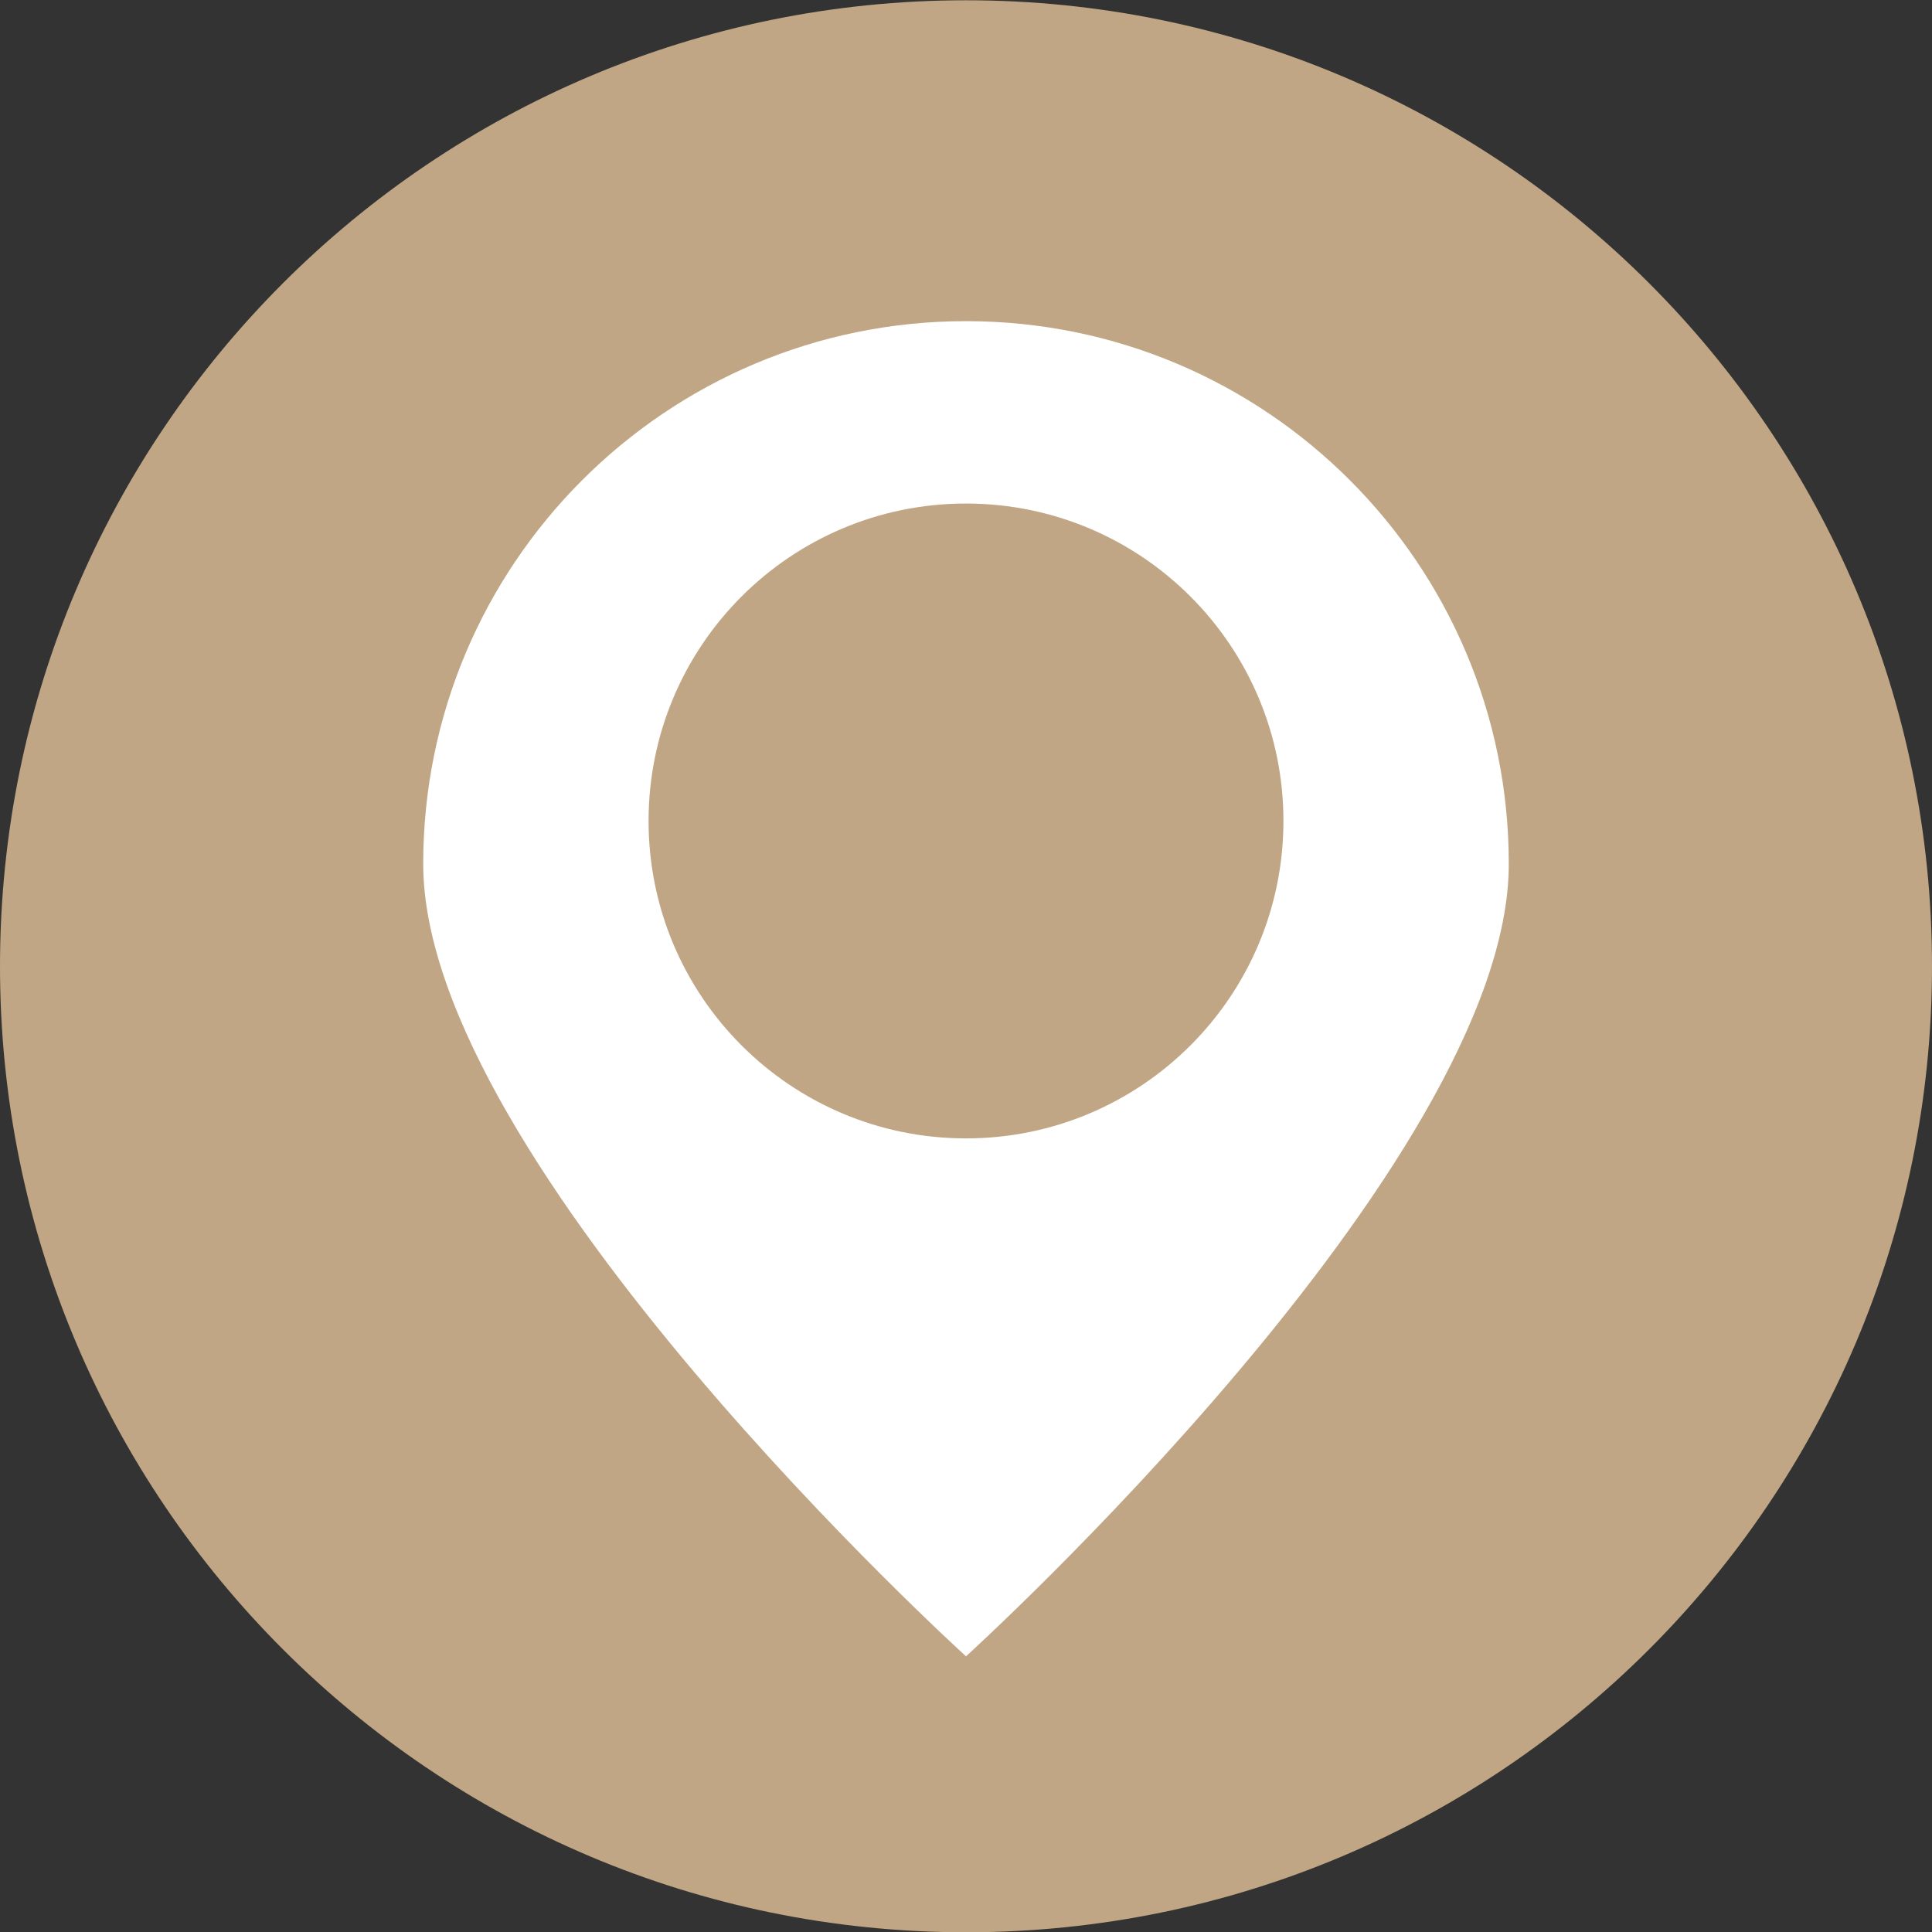
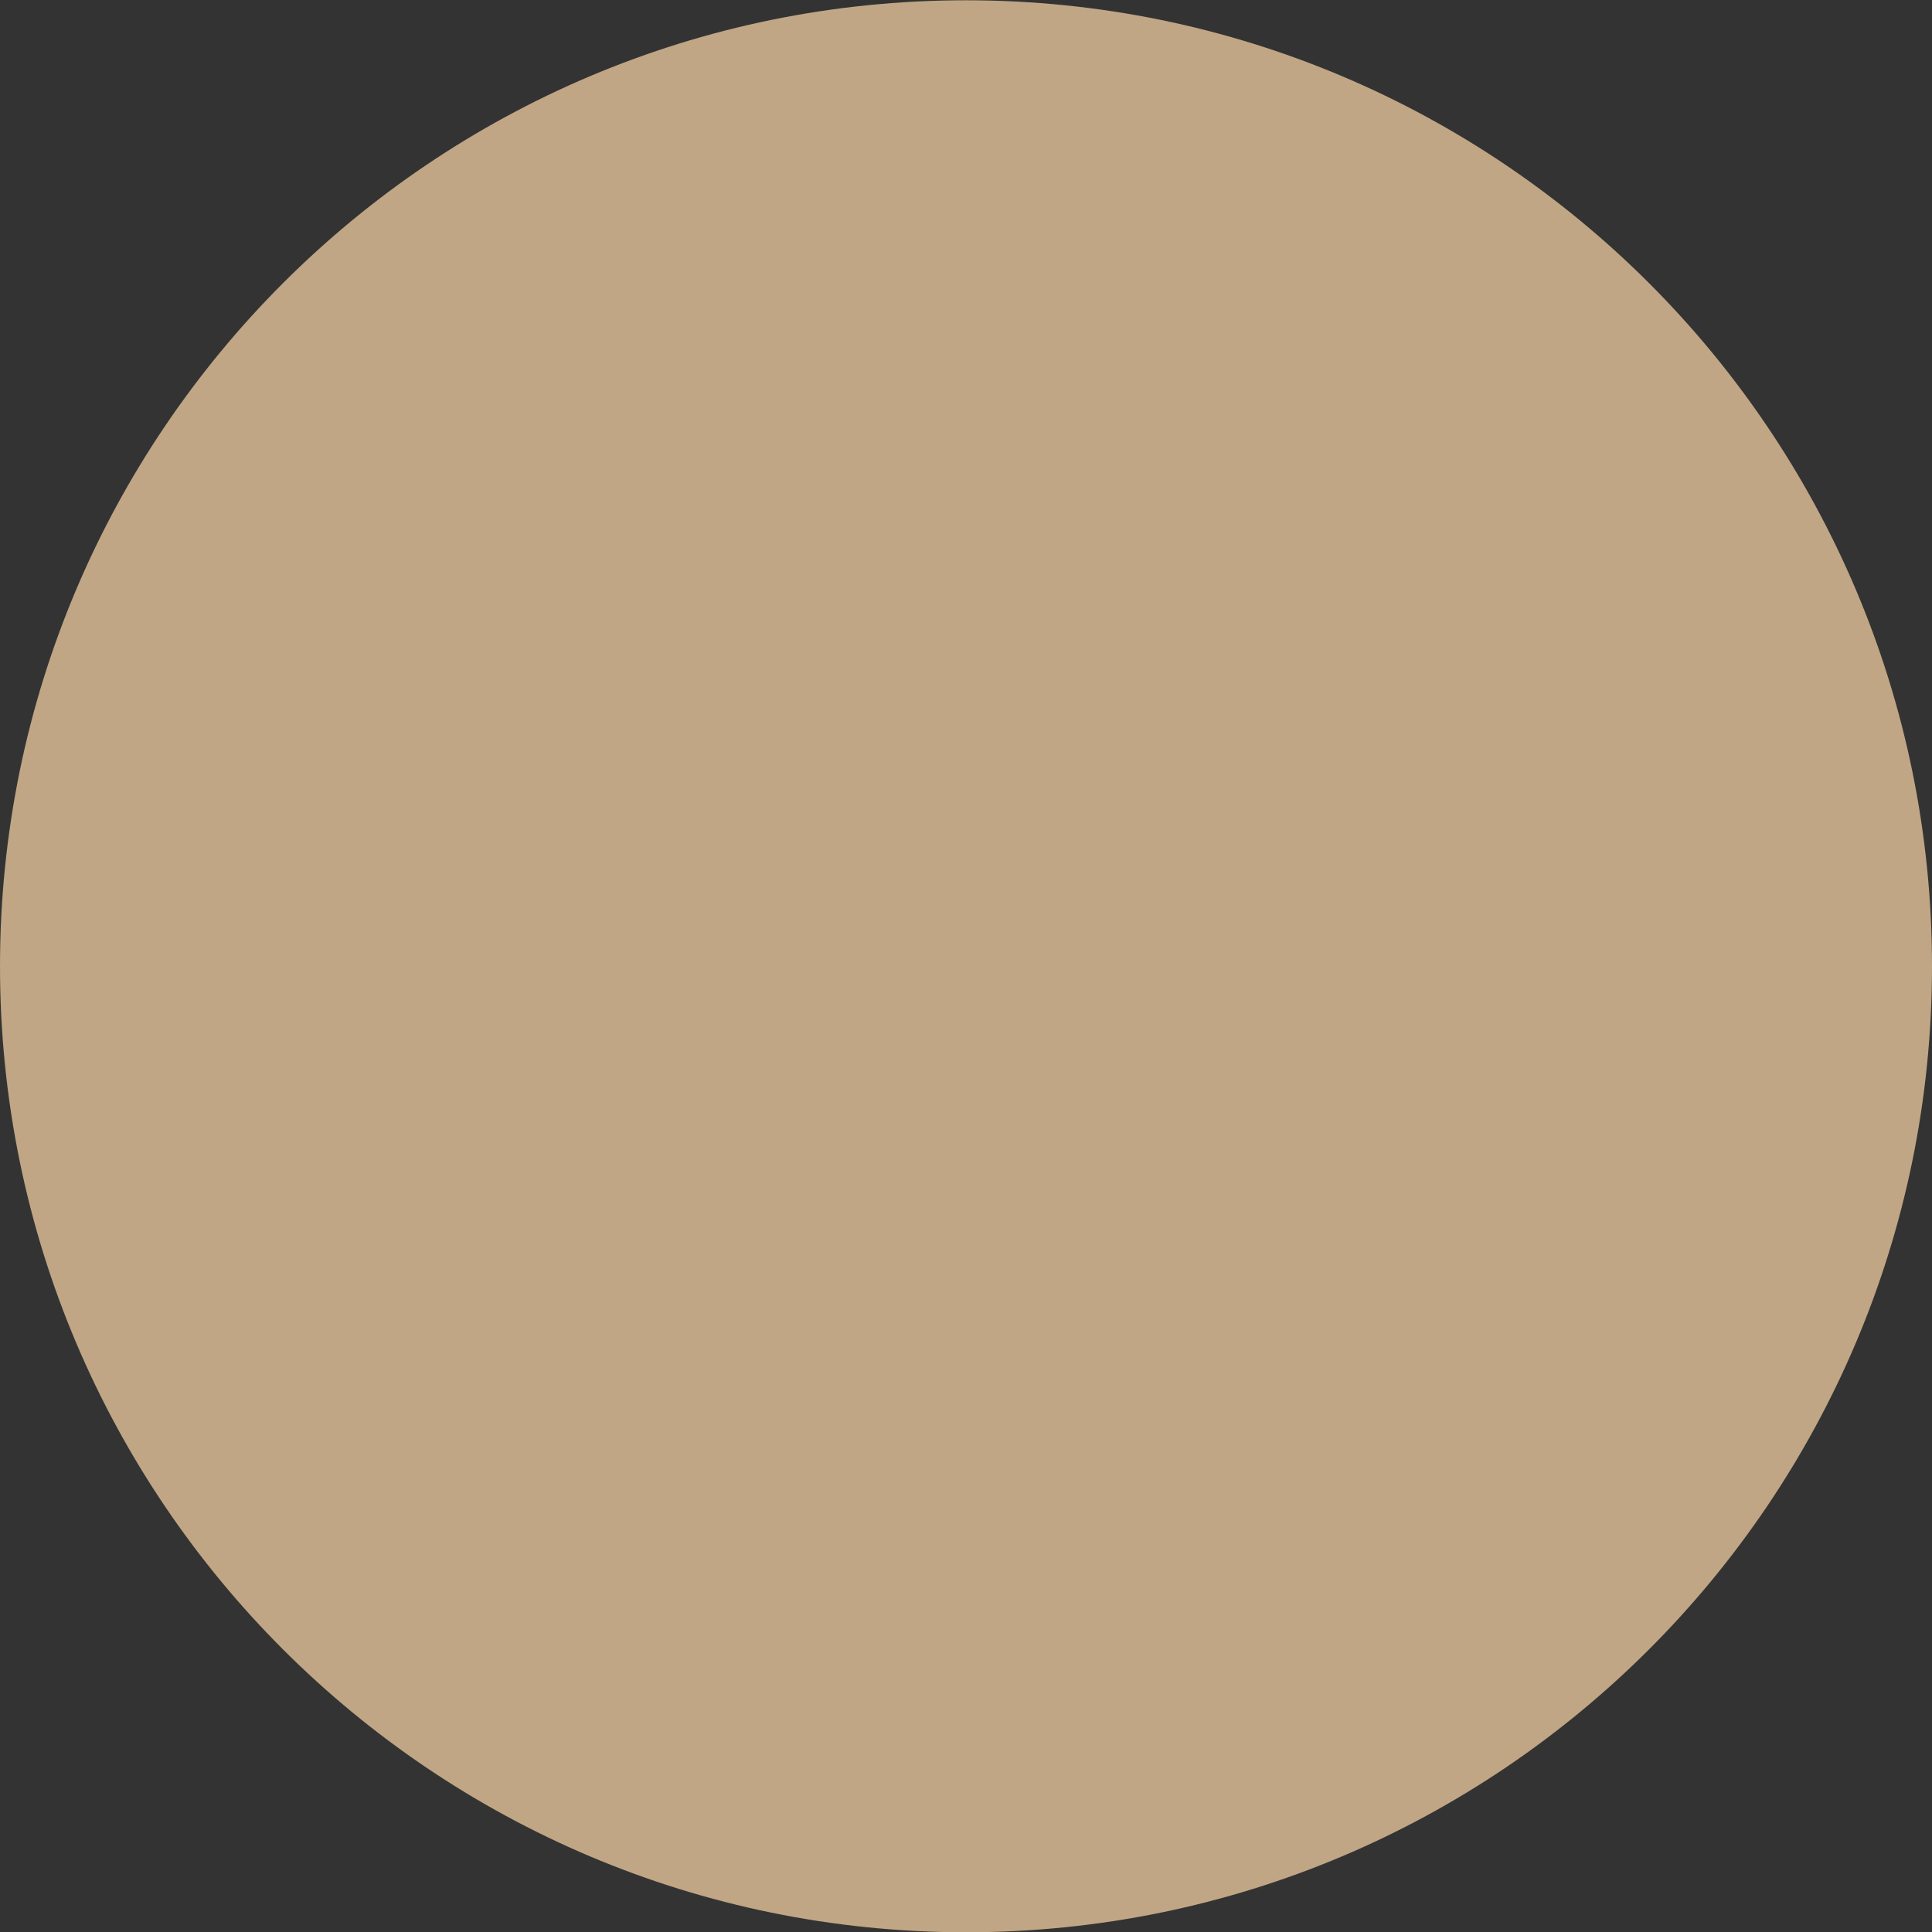
<svg xmlns="http://www.w3.org/2000/svg" version="1.1" x="0px" y="0px" viewBox="0 0 425.2 425.2" style="enable-background:new 0 0 425.2 425.2;" xml:space="preserve">
  <rect x="0" y="0" width="425.2" height="425.2" fill="#333333" stroke="none" />
  <style type="text/css">
	.st0{fill:#C0A684;}
	.st1{fill:#FFFFFF;}
</style>
  <g id="Ebene_1">
    <g>
      <path class="st0" d="M212.61,425.26c117.42,0,212.59-95.18,212.59-212.61c0-117.42-95.17-212.59-212.59-212.59S0,95.24,0,212.65    C0,330.08,95.18,425.26,212.61,425.26" />
    </g>
  </g>
  <g id="_x2014_ŽÓť_x5F_1">
    <g>
-       <path class="st1" d="M212.6,70.68c-65.97,0-119.46,53.48-119.46,119.46c0,65.97,119.46,174.39,119.46,174.39    s119.46-108.41,119.46-174.39C332.06,124.16,278.57,70.68,212.6,70.68z M212.6,250.54c-38.58,0-69.86-31.28-69.86-69.86    c0-38.58,31.28-69.86,69.86-69.86c38.58,0,69.86,31.28,69.86,69.86C282.46,219.26,251.18,250.54,212.6,250.54z" />
-     </g>
+       </g>
  </g>
</svg>